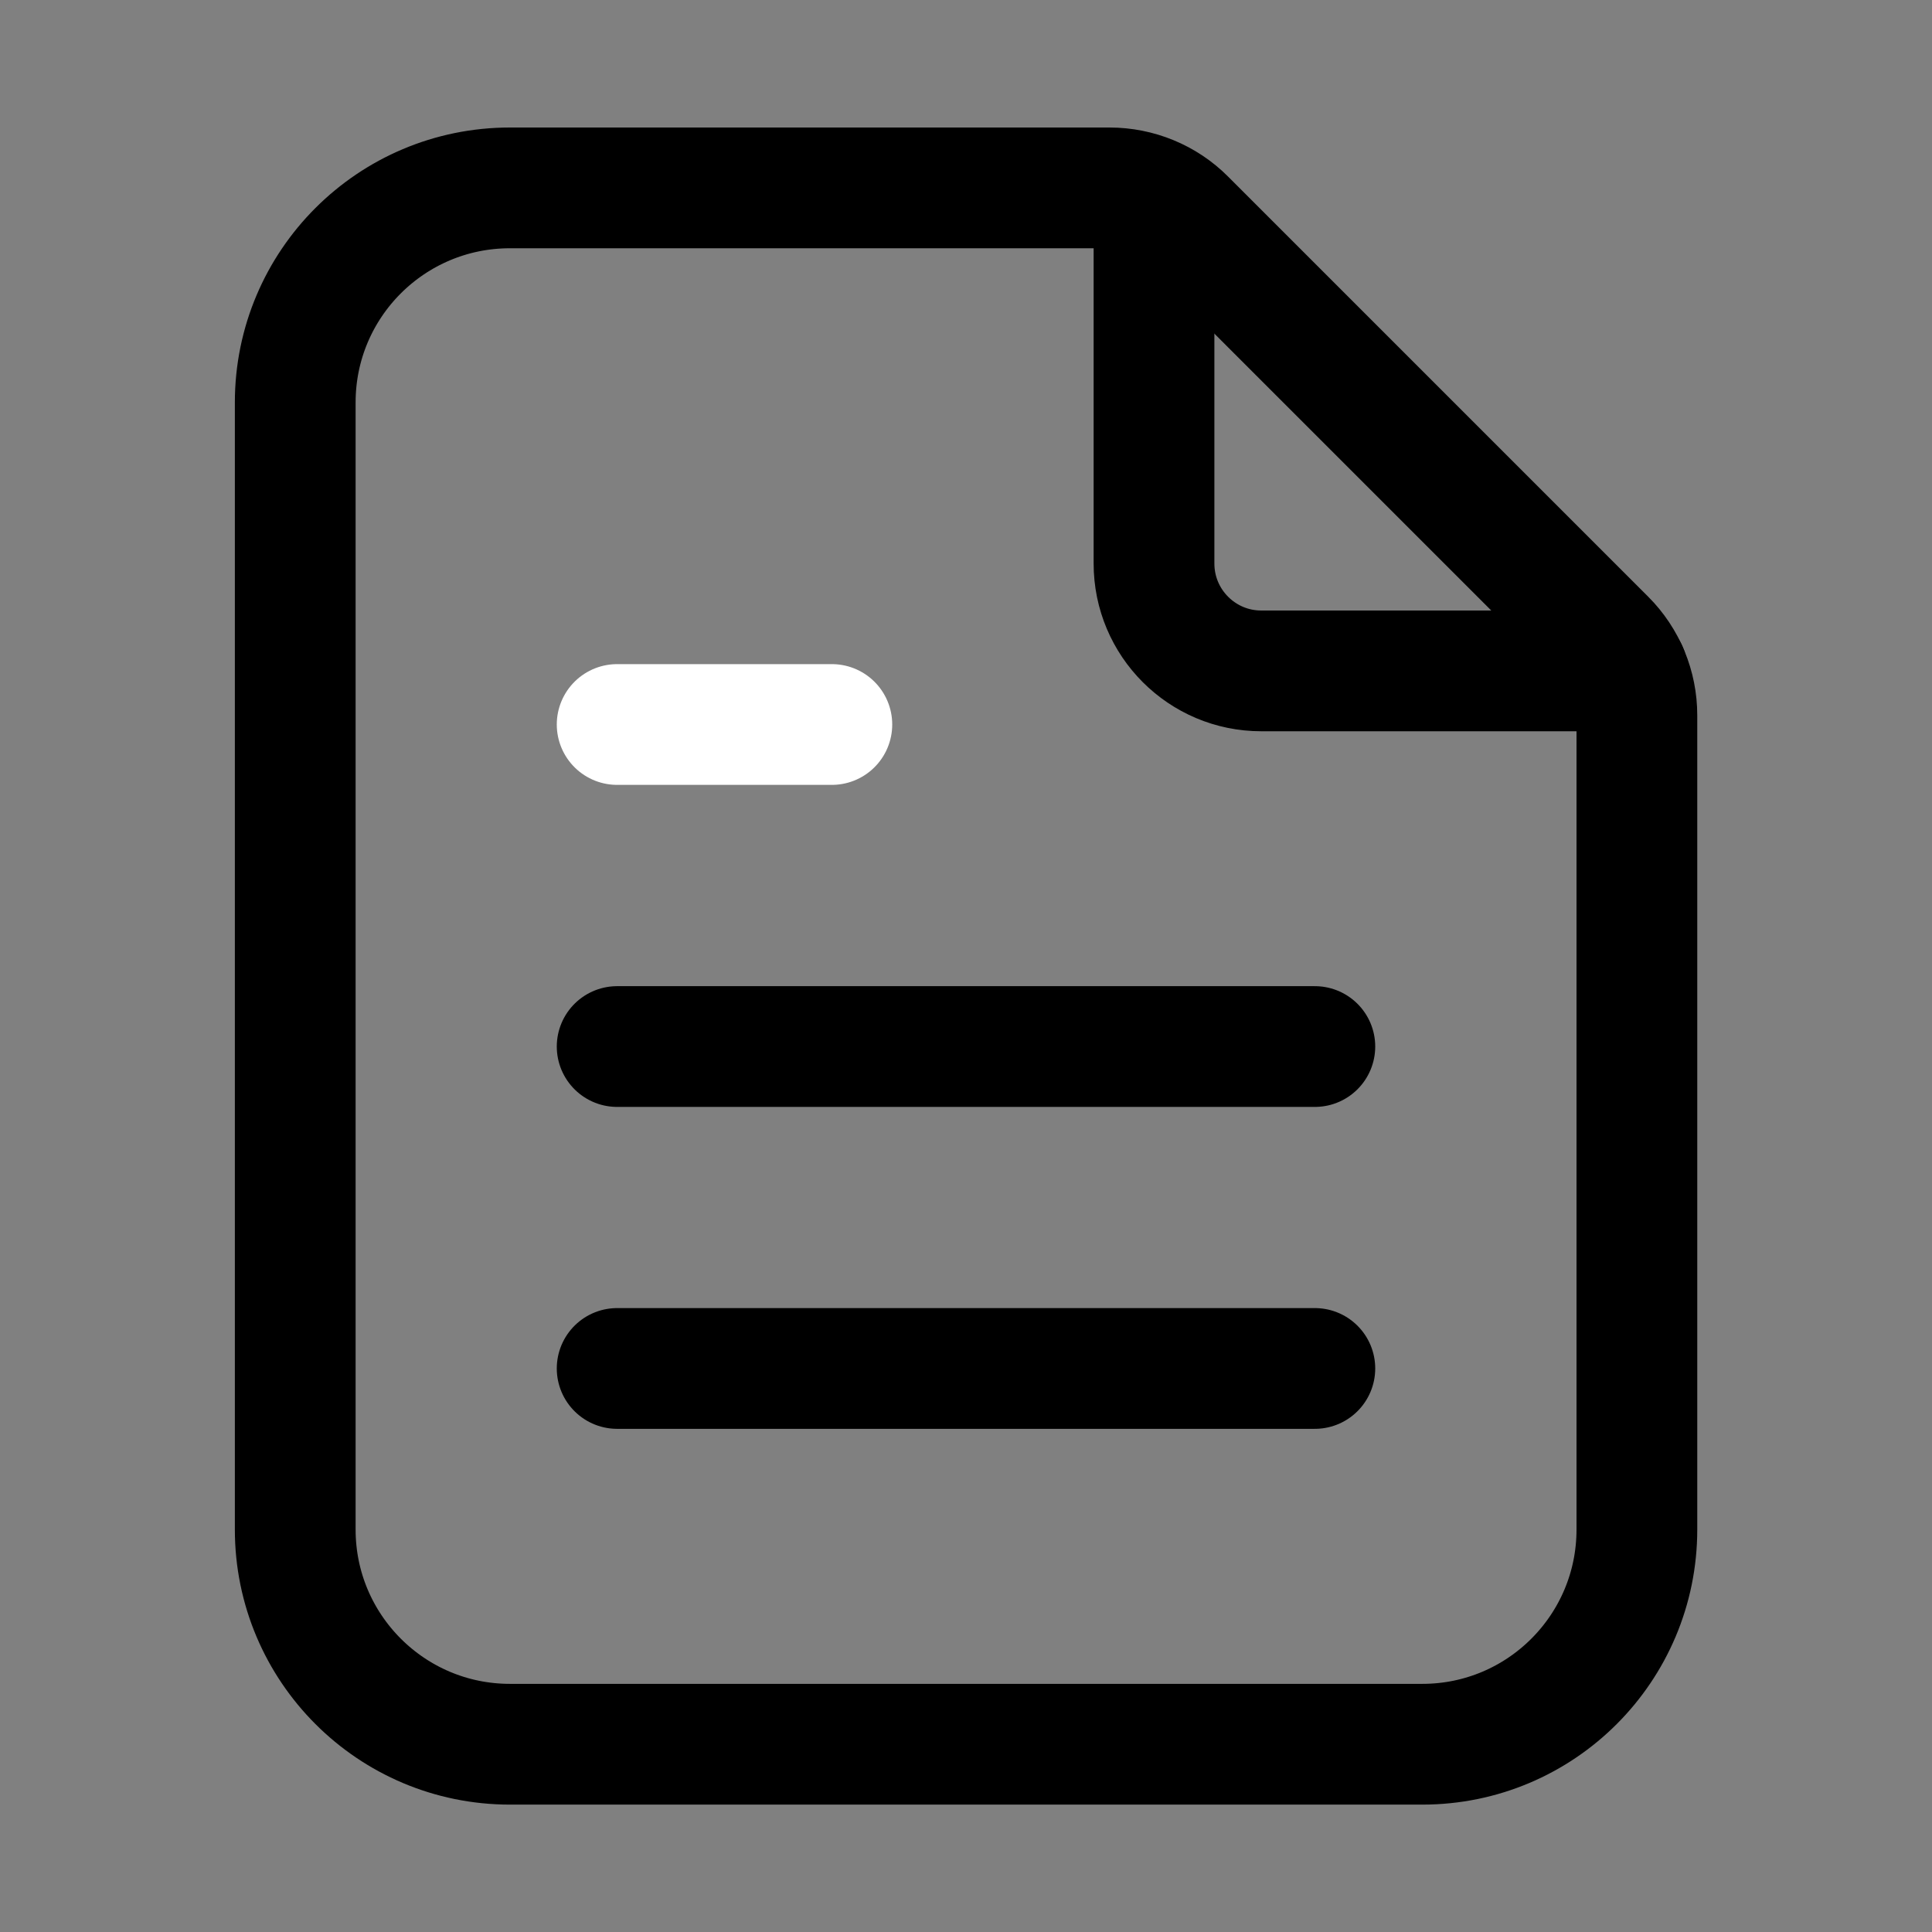
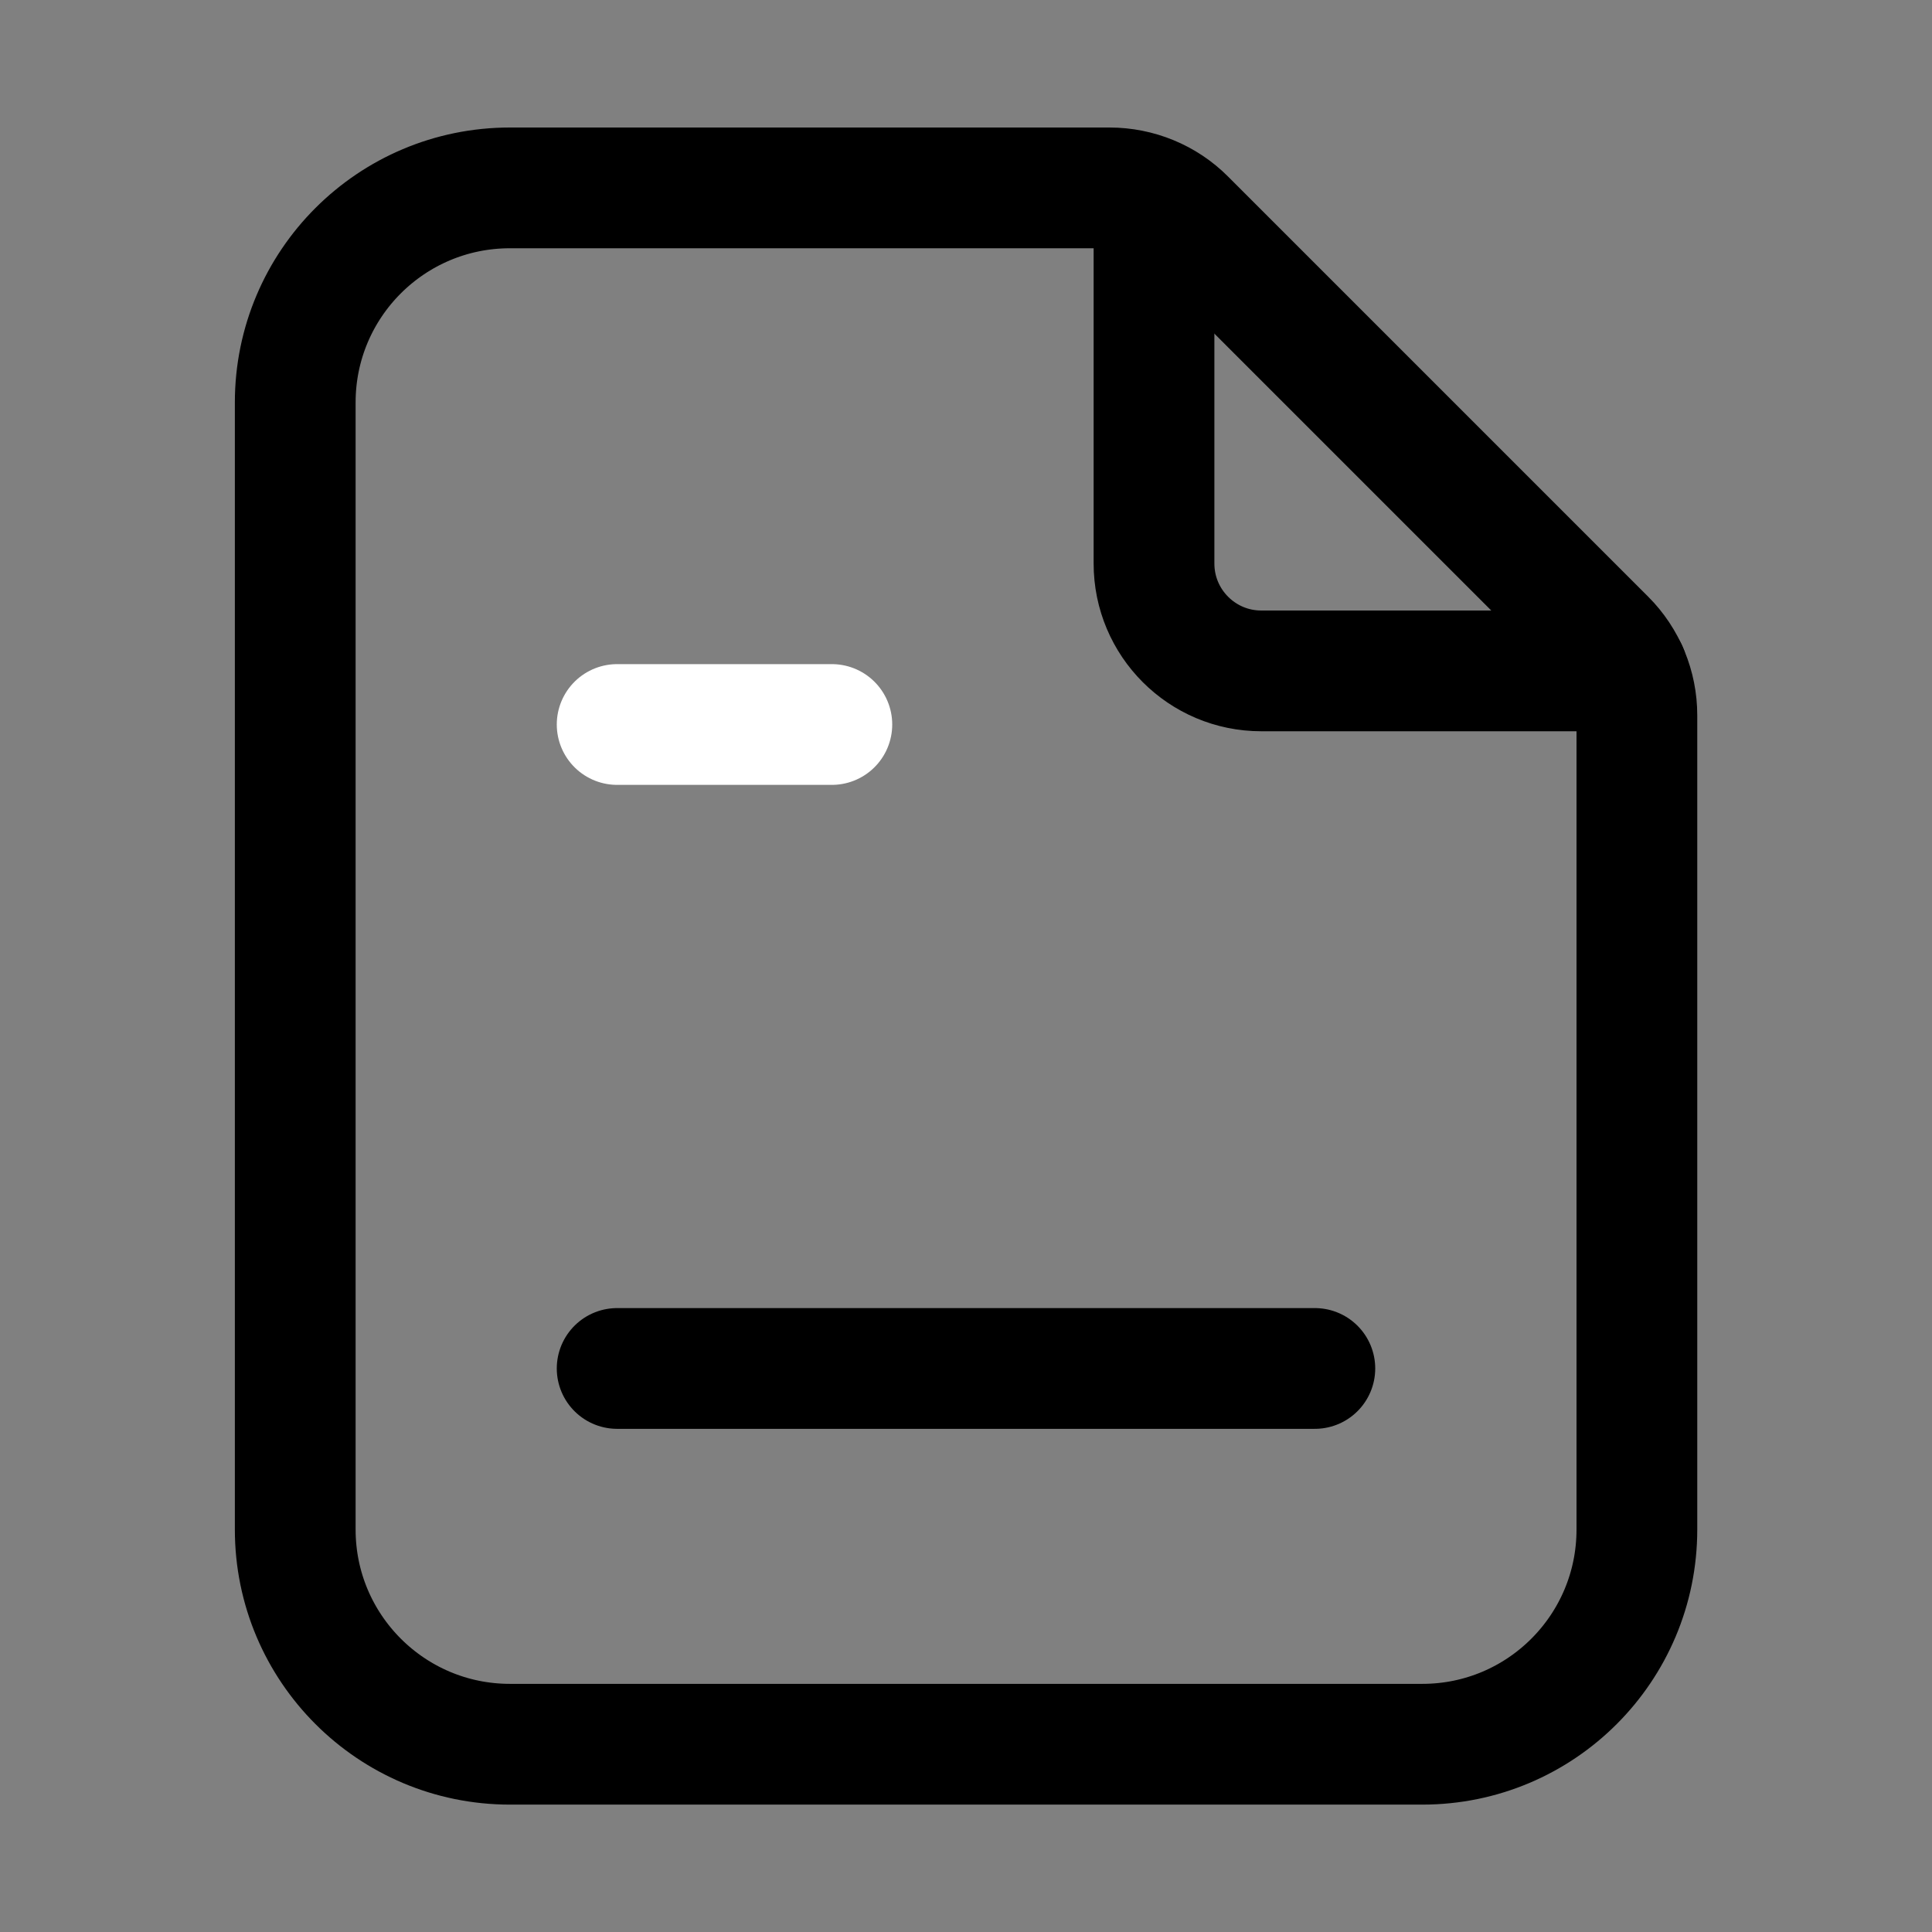
<svg xmlns="http://www.w3.org/2000/svg" width="16" height="16" viewBox="0 0 16 16" fill="none">
  <rect x="0" y="0" width="16" height="16" fill="#808080" stroke="none" />
  <path d="M5.111 6H6.889" stroke="white" stroke-linecap="round" stroke-linejoin="round" />
-   <path d="M5.111 8.667H10.889" stroke="black" stroke-linecap="round" stroke-linejoin="round" />
  <path d="M5.111 11.333H10.889" stroke="black" stroke-linecap="round" stroke-linejoin="round" />
  <path d="M2.445 12.667V3.333C2.445 2.351 3.241 1.556 4.223 1.556H9.188C9.424 1.556 9.651 1.649 9.817 1.816L13.296 5.295C13.463 5.462 13.556 5.688 13.556 5.924V12.667C13.556 13.649 12.761 14.445 11.779 14.445H4.223C3.241 14.445 2.445 13.649 2.445 12.667Z" stroke="black" stroke-linecap="round" stroke-linejoin="round" />
  <path d="M13.477 5.556H10.445C9.955 5.556 9.557 5.158 9.557 4.667V1.646" stroke="black" stroke-linecap="round" stroke-linejoin="round" />
</svg>